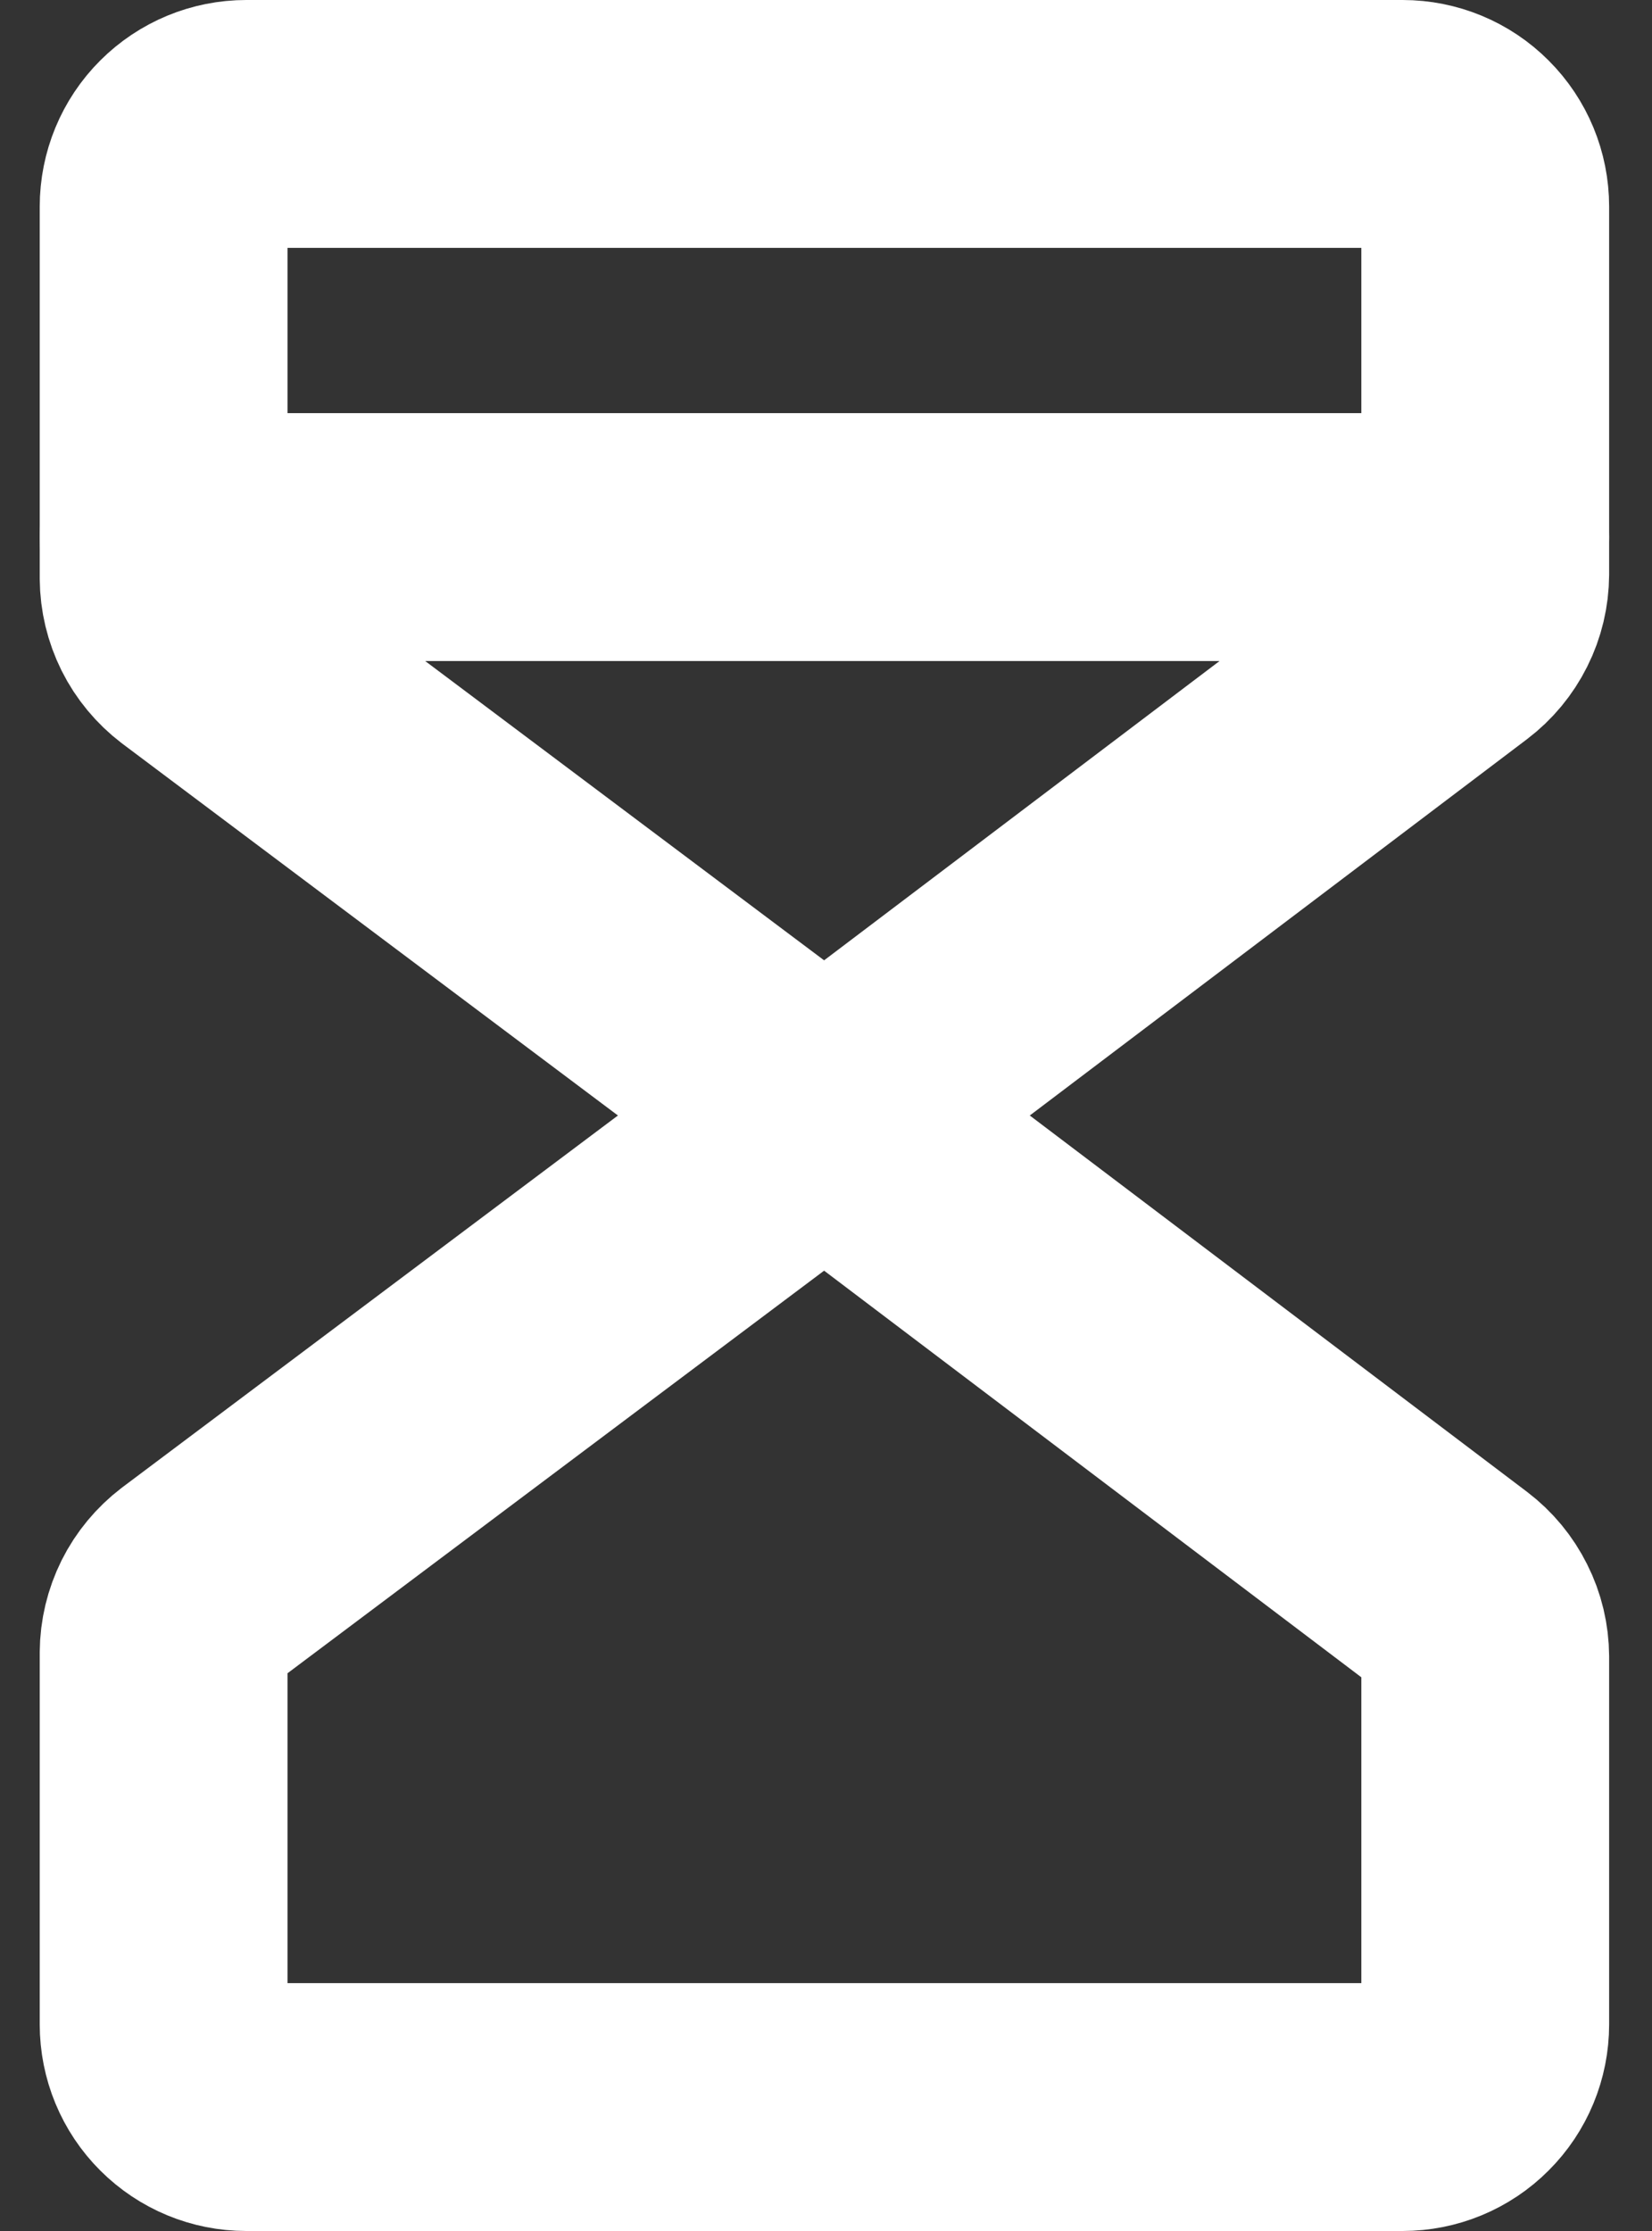
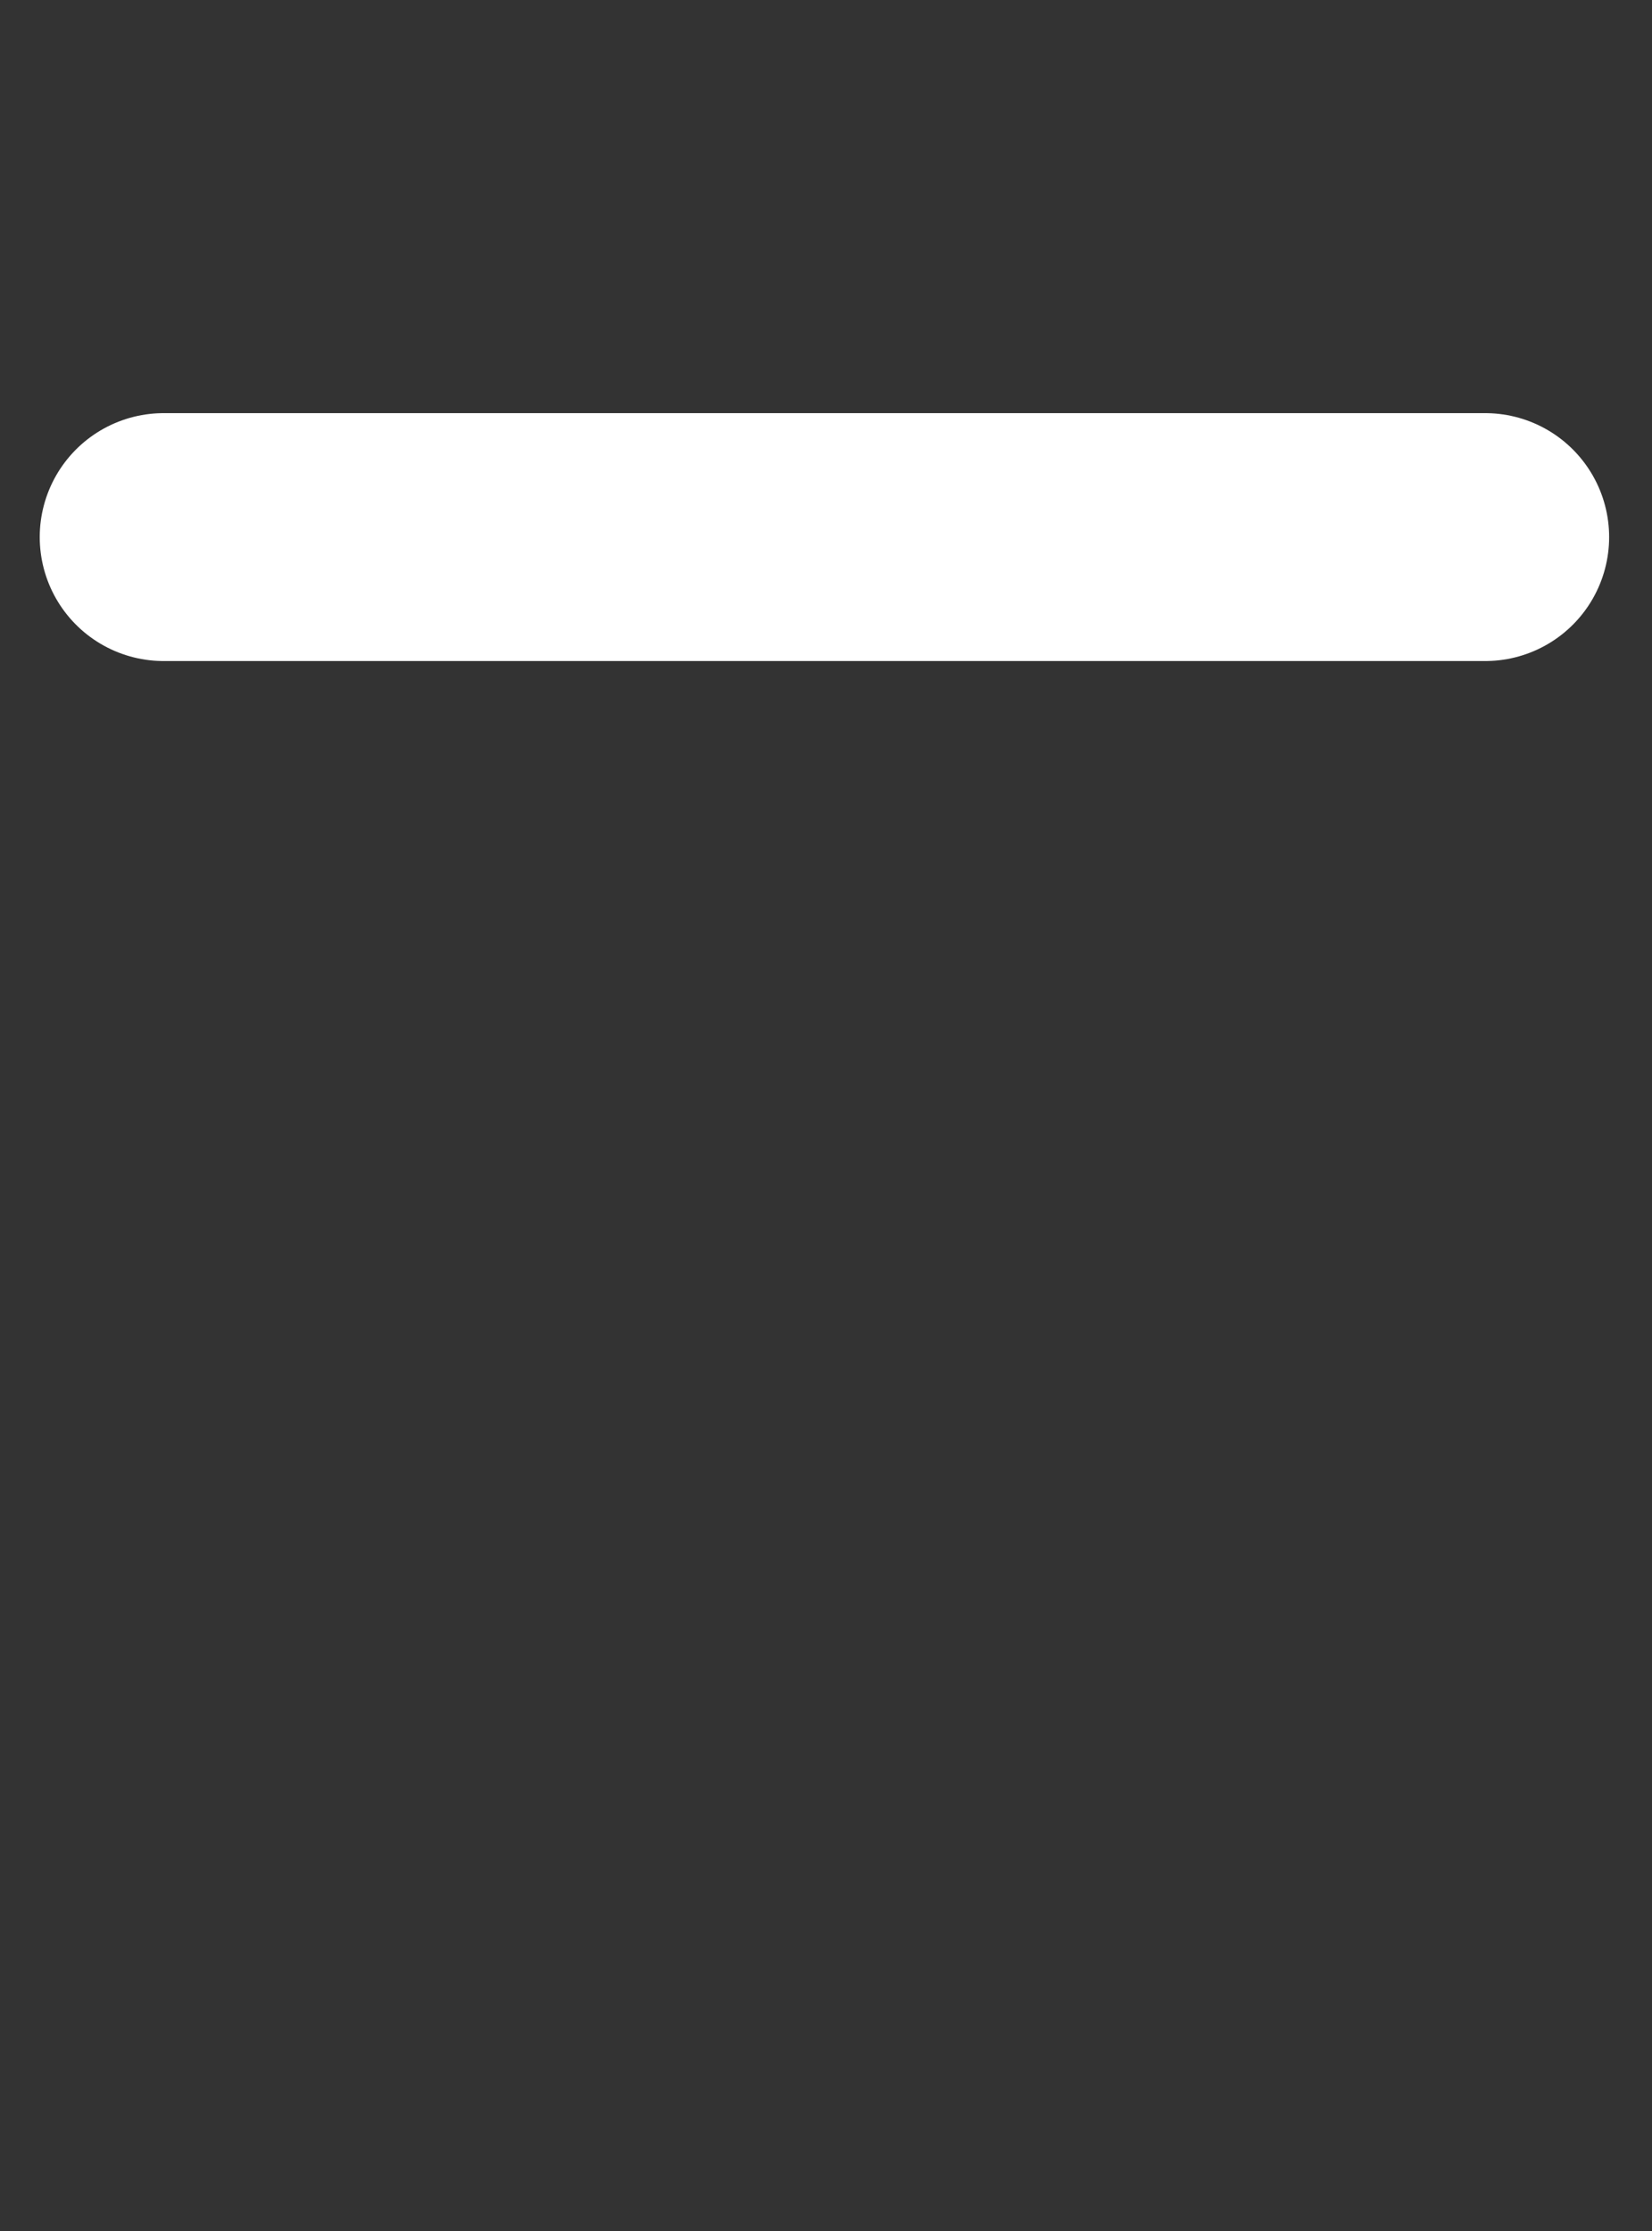
<svg xmlns="http://www.w3.org/2000/svg" width="20" height="27" viewBox="0 0 20 27" fill="none">
  <rect x="0" y="0" width="20" height="27" fill="#333333" stroke="none" />
-   <path d="M9.981 13.5L2.381 7.8C2.258 7.706 2.157 7.585 2.088 7.447C2.019 7.308 1.982 7.155 1.981 7V2.5C1.981 2.235 2.086 1.98 2.274 1.793C2.462 1.605 2.716 1.5 2.981 1.5H16.981C17.246 1.5 17.501 1.605 17.688 1.793C17.876 1.98 17.981 2.235 17.981 2.5V6.95C17.98 7.105 17.944 7.258 17.874 7.397C17.805 7.535 17.705 7.656 17.581 7.75L9.981 13.5Z" stroke="white" stroke-width="3" stroke-linecap="round" stroke-linejoin="round" />
-   <path d="M9.981 13.5L2.381 19.2C2.258 19.294 2.157 19.415 2.088 19.553C2.019 19.692 1.982 19.845 1.981 20V24.5C1.981 24.765 2.086 25.02 2.274 25.207C2.462 25.395 2.716 25.5 2.981 25.5H16.981C17.246 25.5 17.501 25.395 17.688 25.207C17.876 25.02 17.981 24.765 17.981 24.5V20.05C17.98 19.895 17.944 19.742 17.874 19.604C17.805 19.465 17.705 19.344 17.581 19.25L9.981 13.5Z" stroke="white" stroke-width="3" stroke-linecap="round" stroke-linejoin="round" />
  <path d="M1.981 6.5H17.981" stroke="white" stroke-width="3" stroke-linecap="round" stroke-linejoin="round" />
</svg>